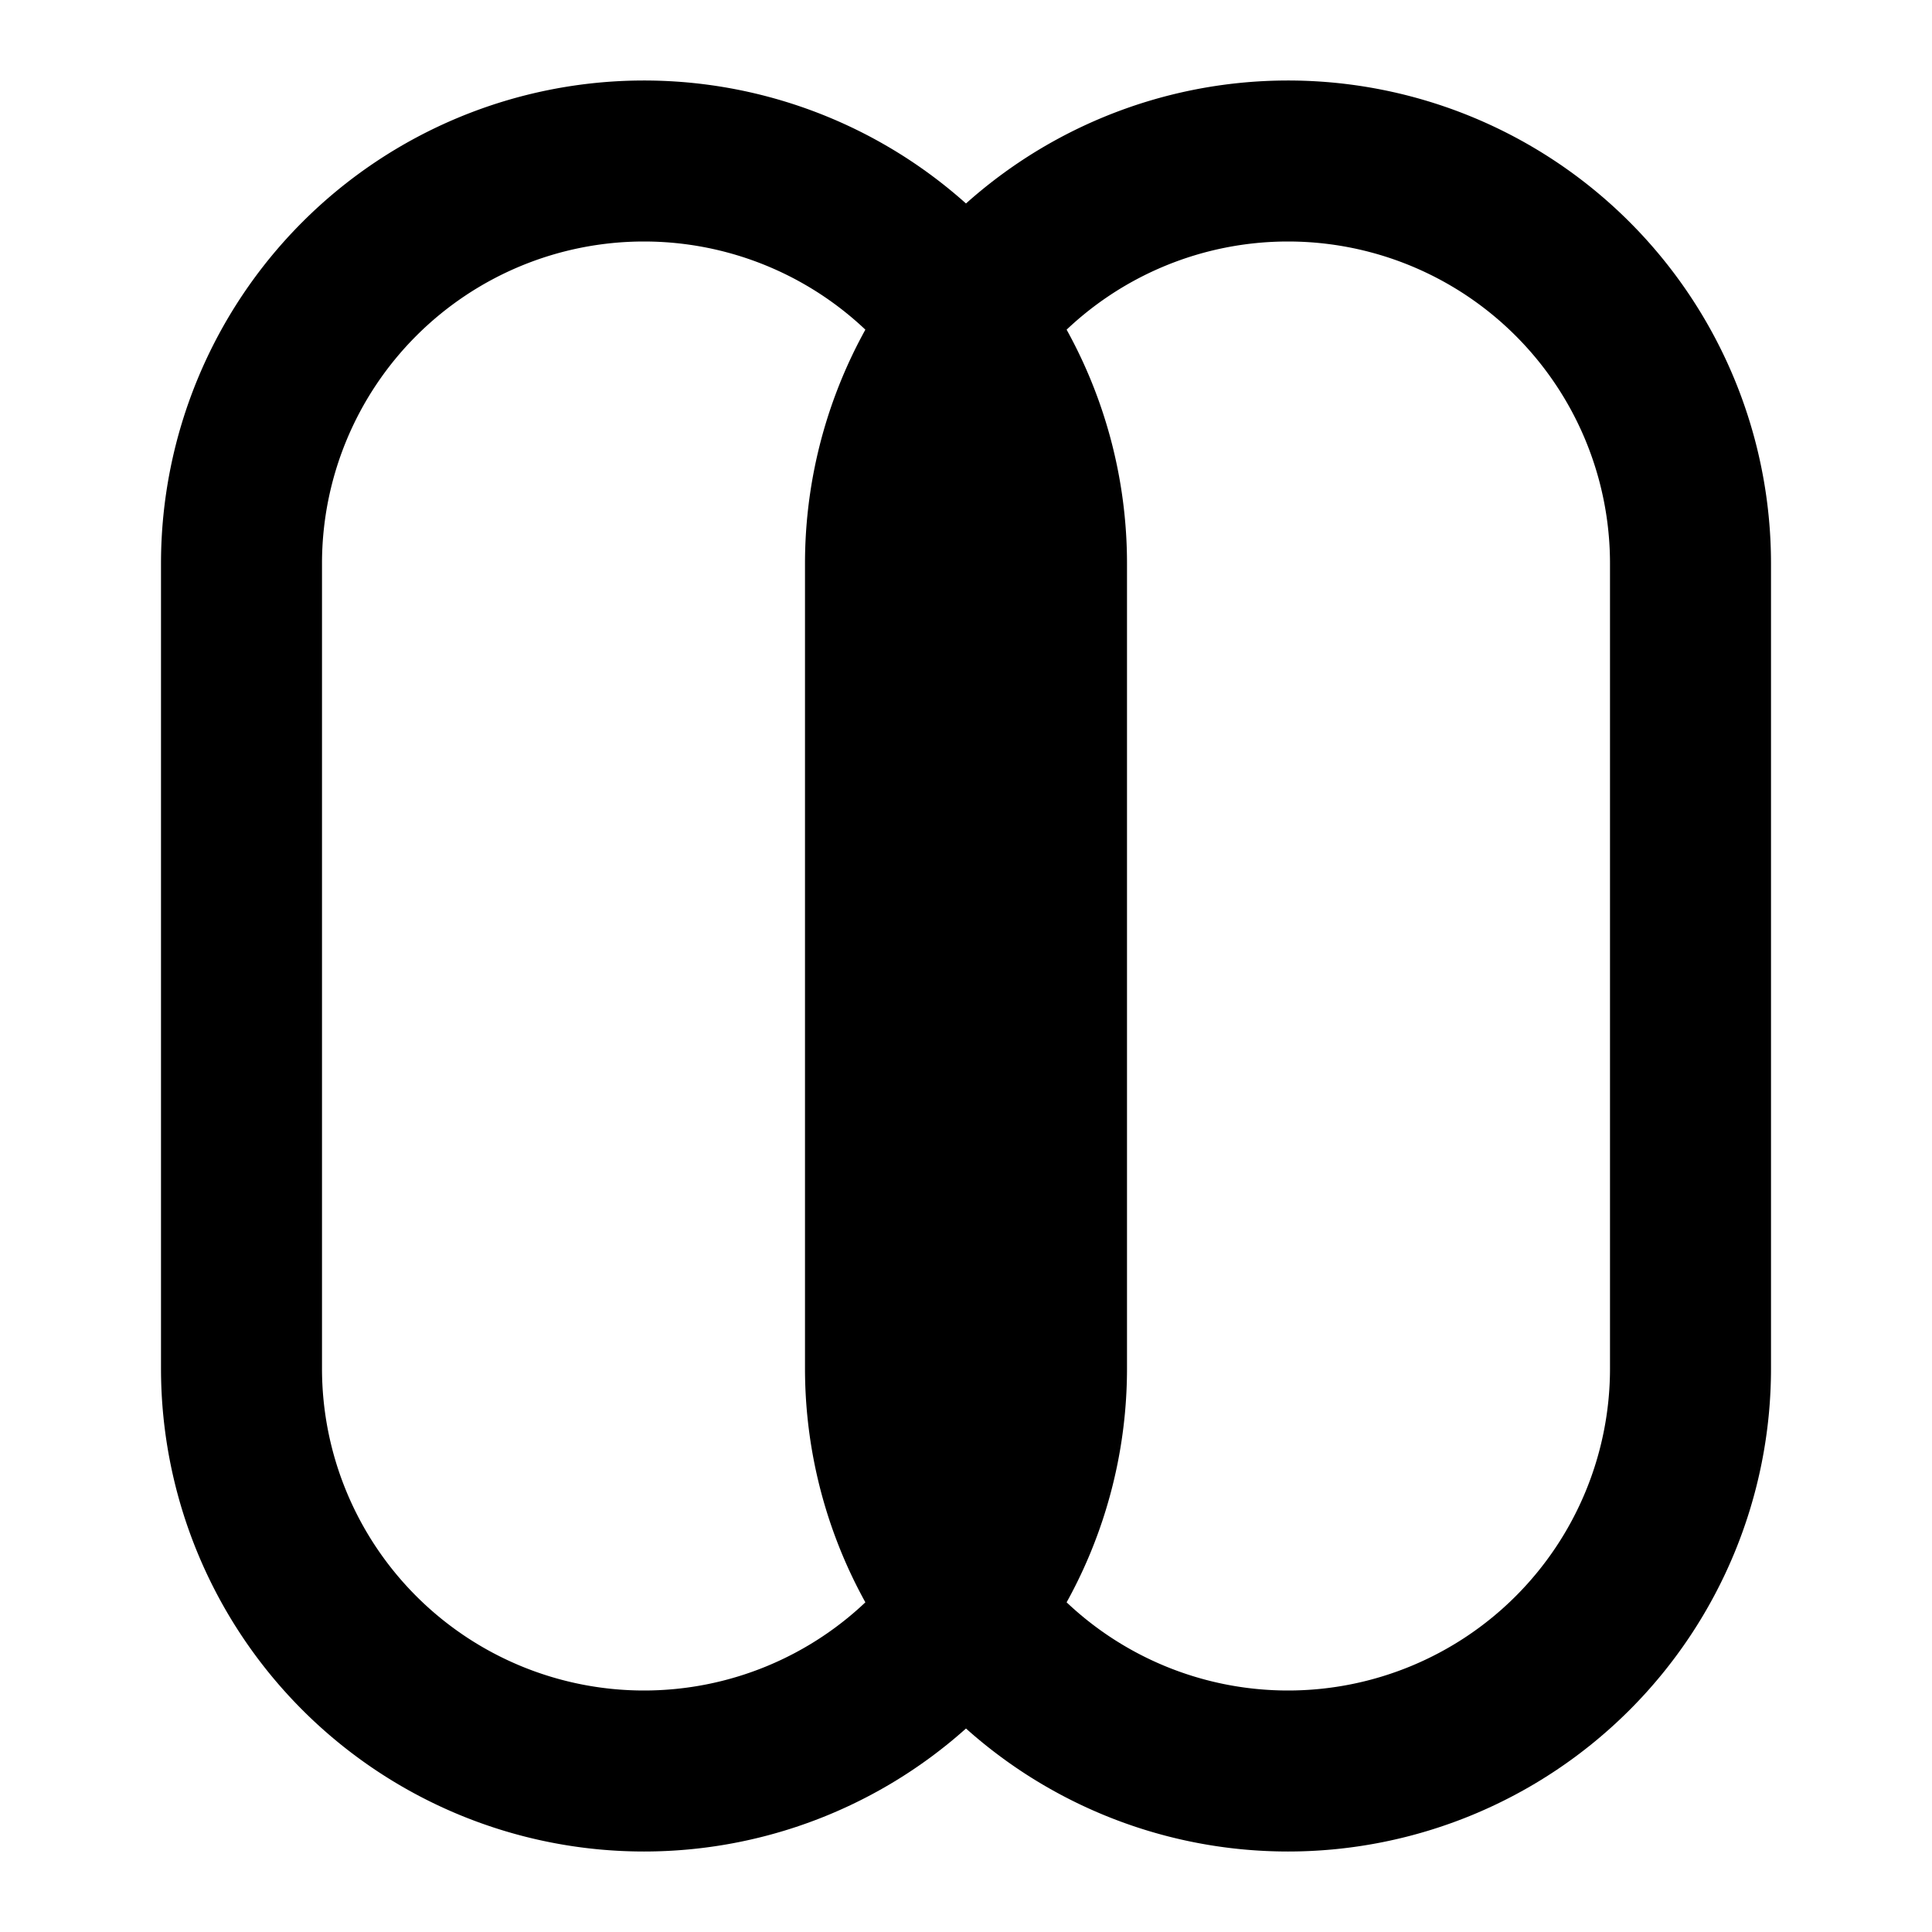
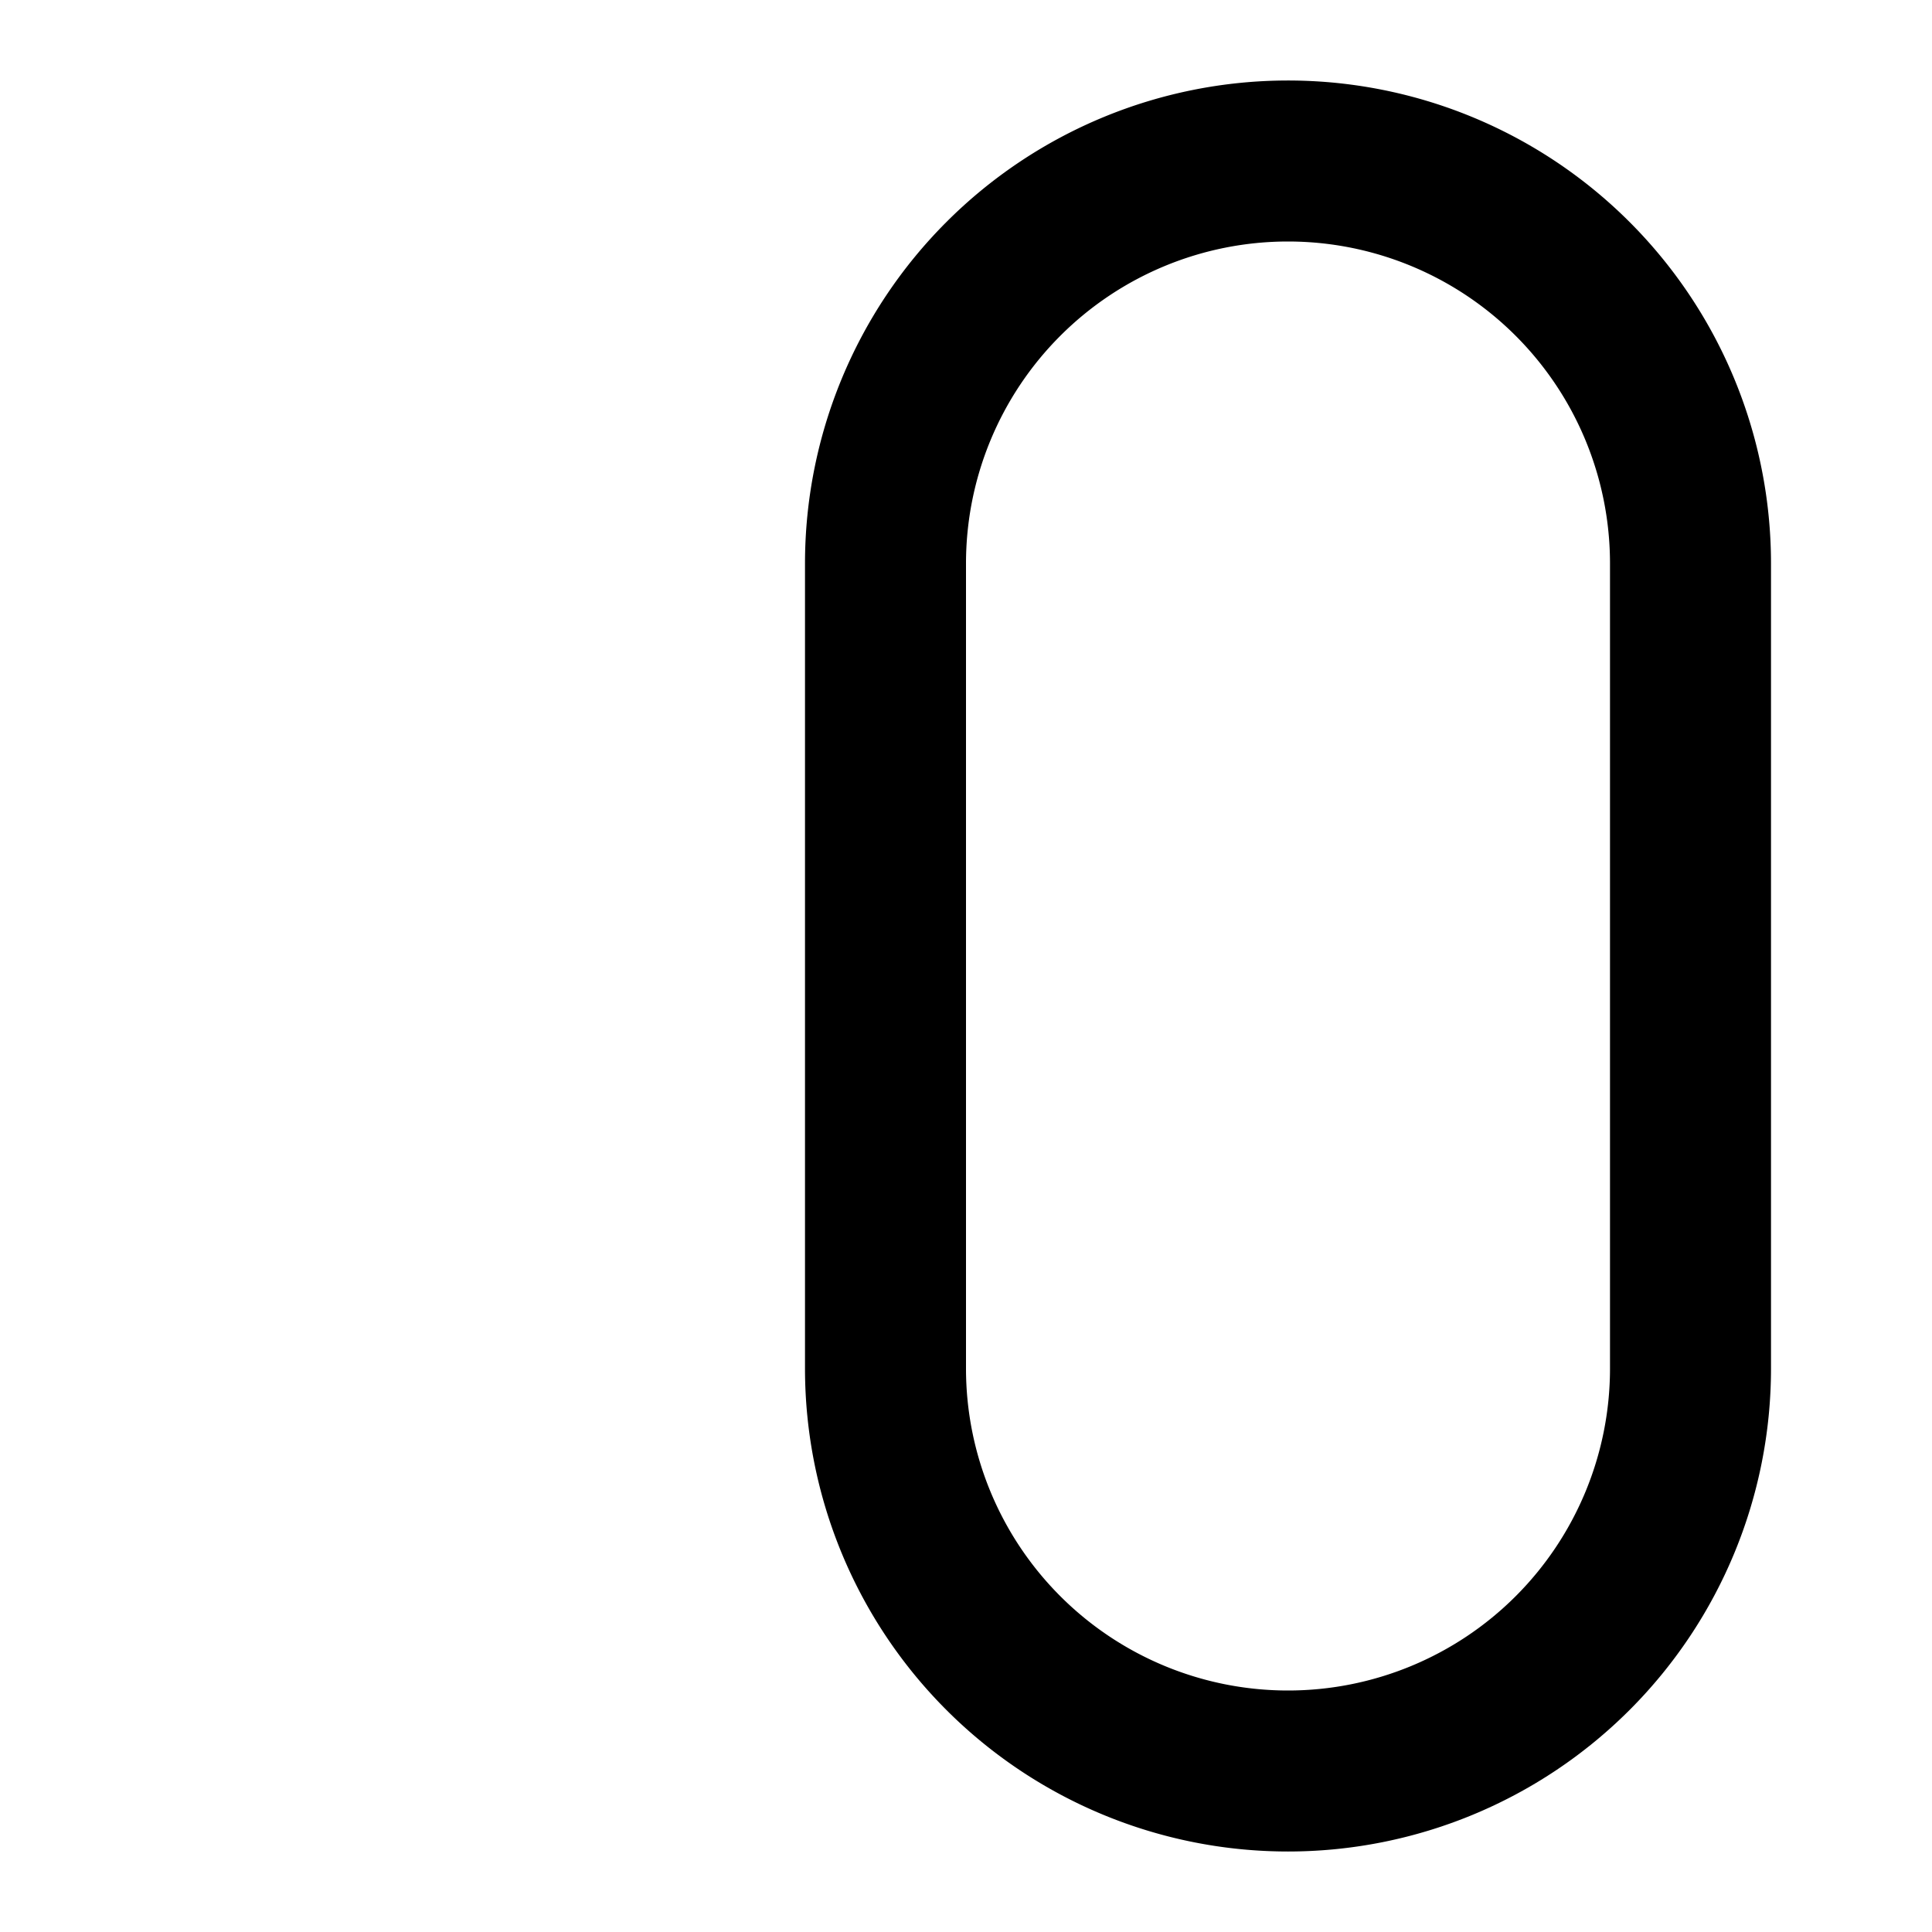
<svg xmlns="http://www.w3.org/2000/svg" viewBox="0 0 24 24" fill="none" stroke="currentColor" stroke-width="2" stroke-linecap="round" stroke-linejoin="round">
-   <path d="M8 2a5 5 0 0 0-5 5v10a5 5 0 0 0 10 0V7a5 5 0 0 0-5-5z" />
  <path d="M16 2a5 5 0 0 0-5 5v10a5 5 0 0 0 10 0V7a5 5 0 0 0-5-5z" />
</svg>